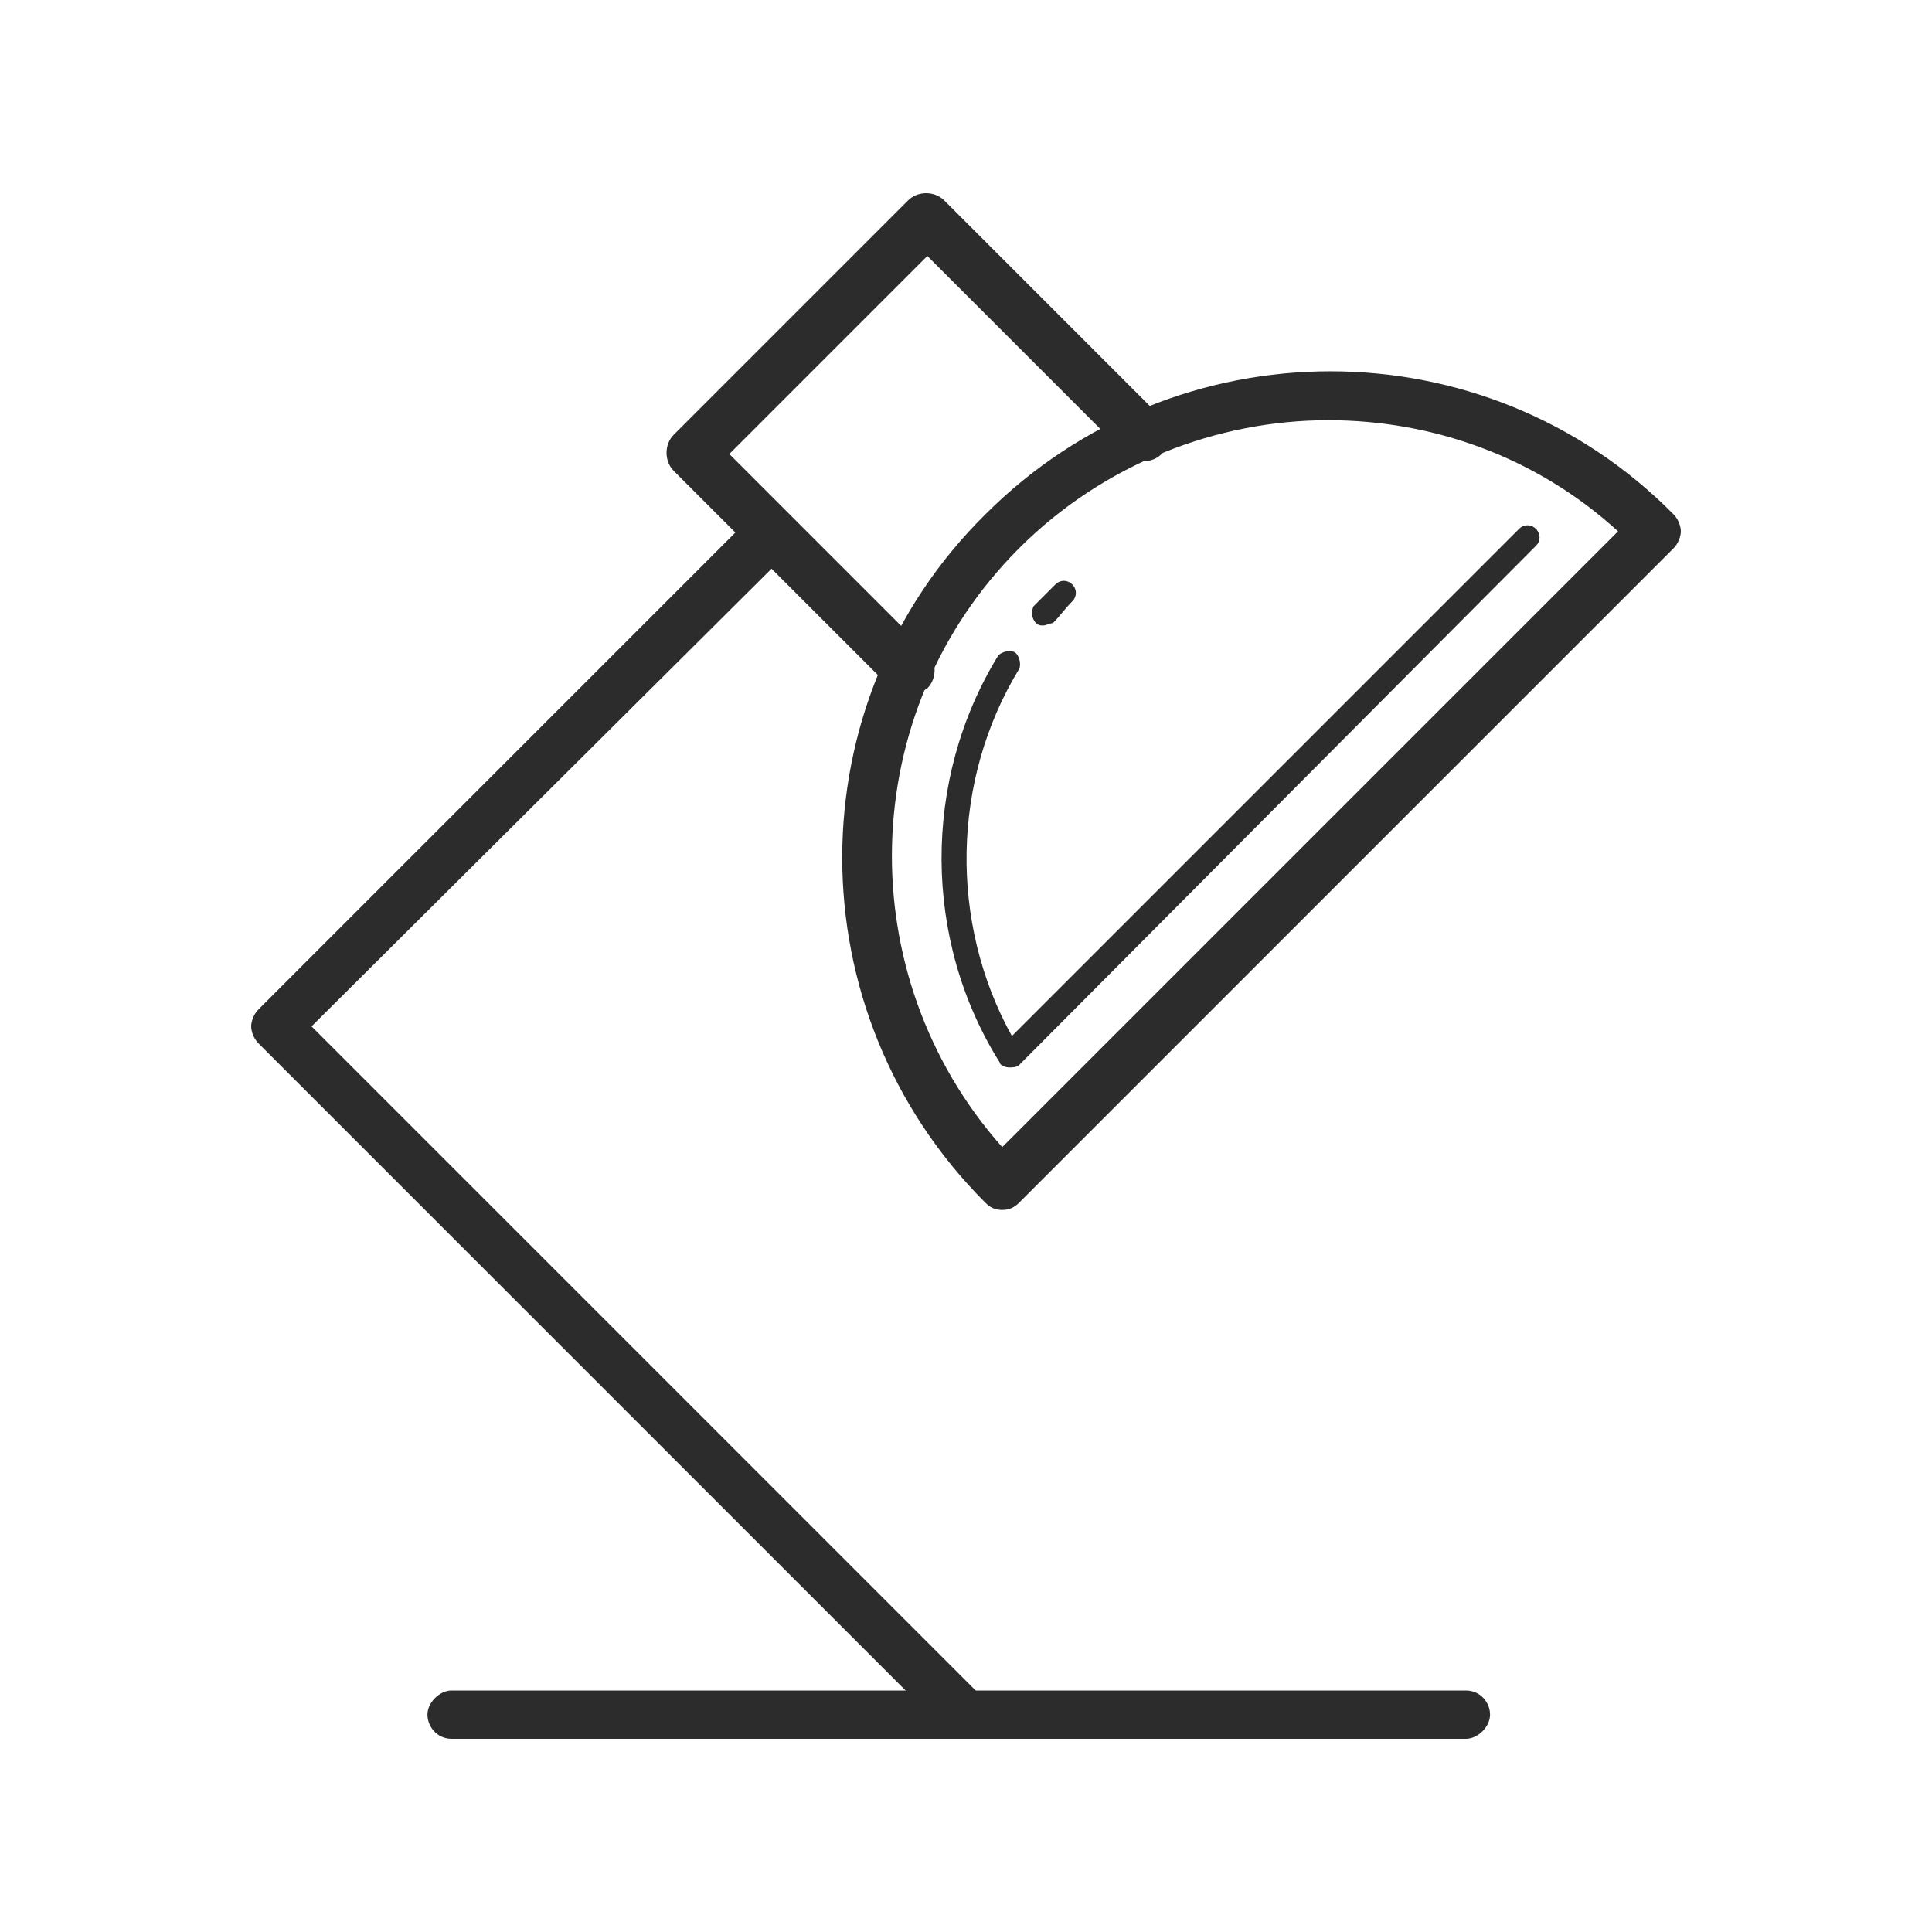
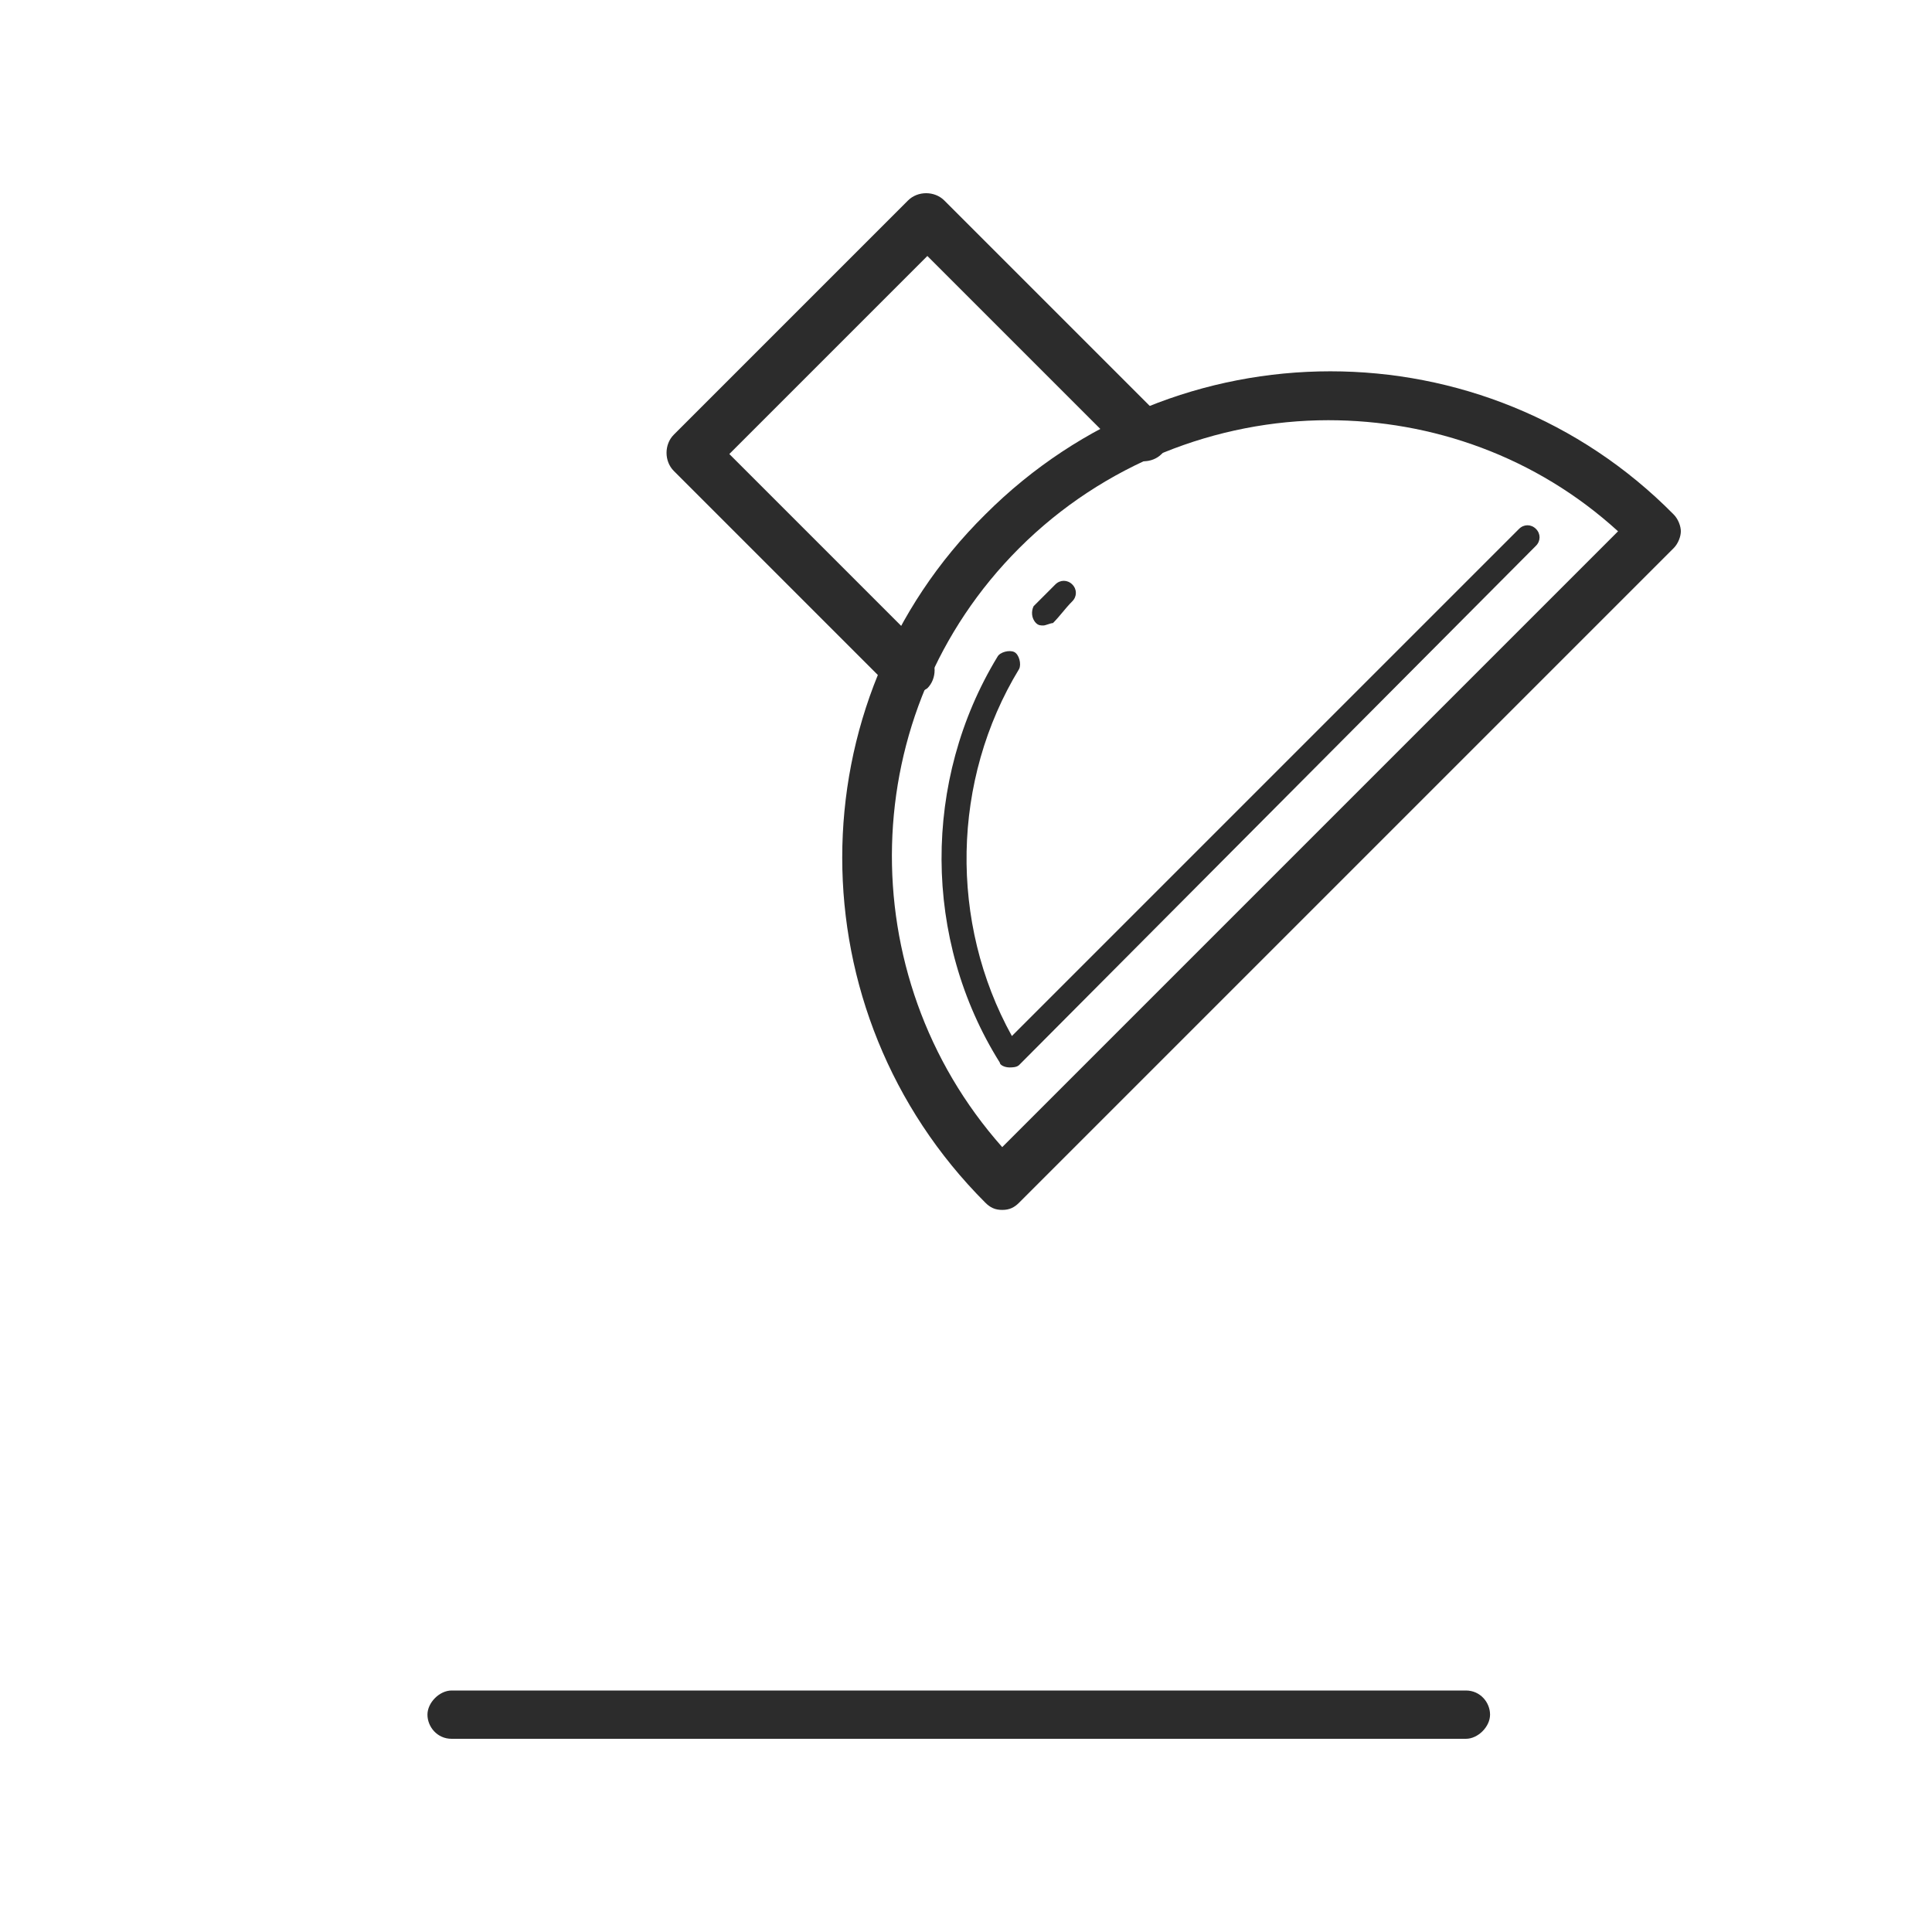
<svg xmlns="http://www.w3.org/2000/svg" t="1686408008624" class="icon" viewBox="0 0 1024 1024" version="1.1" p-id="5575" width="200" height="200">
  <path d="M531.2 641.28c-3.84 0-6.4-1.28-8.96-3.84-101.12-101.12-101.12-264.96 0-364.8 101.12-101.12 264.96-101.12 364.8 0 2.56 2.56 3.84 6.4 3.84 8.96s-1.28 6.4-3.84 8.96L540.16 637.44c-2.56 2.56-5.12 3.84-8.96 3.84zM704 222.72c-58.88 0-119.04 23.04-163.84 67.84-87.04 87.04-89.6 226.56-8.96 317.44L857.6 281.6c-43.52-39.68-98.56-58.88-153.6-58.88z" fill="#2c2c2c" p-id="5576" />
  <path d="M535.04 565.76s-1.28 0 0 0c-2.56 0-5.12-1.28-5.12-2.56-40.96-65.28-40.96-149.76-1.28-215.04 1.28-2.56 6.4-3.84 8.96-2.56 2.56 1.28 3.84 6.4 2.56 8.96-35.84 58.88-37.12 134.4-3.84 194.56l268.8-268.8c2.56-2.56 6.4-2.56 8.96 0 2.56 2.56 2.56 6.4 0 8.96L540.16 564.48c-1.28 1.28-3.84 1.28-5.12 1.28zM552.96 331.52c-1.28 0-2.56 0-3.84-1.28-2.56-2.56-2.56-6.4-1.28-8.96l11.52-11.52c2.56-2.56 6.4-2.56 8.96 0 2.56 2.56 2.56 6.4 0 8.96-3.84 3.84-6.4 7.68-10.24 11.52-1.28 0-3.84 1.28-5.12 1.28zM481.28 368.64c-3.84 0-6.4-1.28-8.96-3.84l-115.2-115.2c-5.12-5.12-5.12-14.08 0-19.2l124.16-124.16c5.12-5.12 14.08-5.12 19.2 0l115.2 115.2c5.12 5.12 5.12 14.08 0 19.2-5.12 5.12-14.08 5.12-19.2 0l-104.96-104.96-104.96 104.96 104.96 104.96c5.12 5.12 5.12 14.08 0 19.2-3.84 2.56-7.68 3.84-10.24 3.84z" fill="#2c2c2c" p-id="5577" />
-   <path d="M510.72 921.6c-3.84 0-6.4-1.28-8.96-3.84L136.96 552.96c-2.56-2.56-3.84-6.4-3.84-8.96s1.28-6.4 3.84-8.96l261.12-261.12c5.12-5.12 14.08-5.12 19.2 0 5.12 5.12 5.12 14.08 0 19.2L165.12 544l354.56 354.56c5.12 5.12 5.12 14.08 0 19.2-2.56 2.56-6.4 3.84-8.96 3.84z" fill="#2c2c2c" p-id="5578" />
  <path d="M776.96 921.6h-537.6c-7.68 0-12.8-6.4-12.8-12.8s6.4-12.8 12.8-12.8h537.6c7.68 0 12.8 6.4 12.8 12.8s-6.4 12.8-12.8 12.8z" fill="#2c2c2c" p-id="5579" />
</svg>